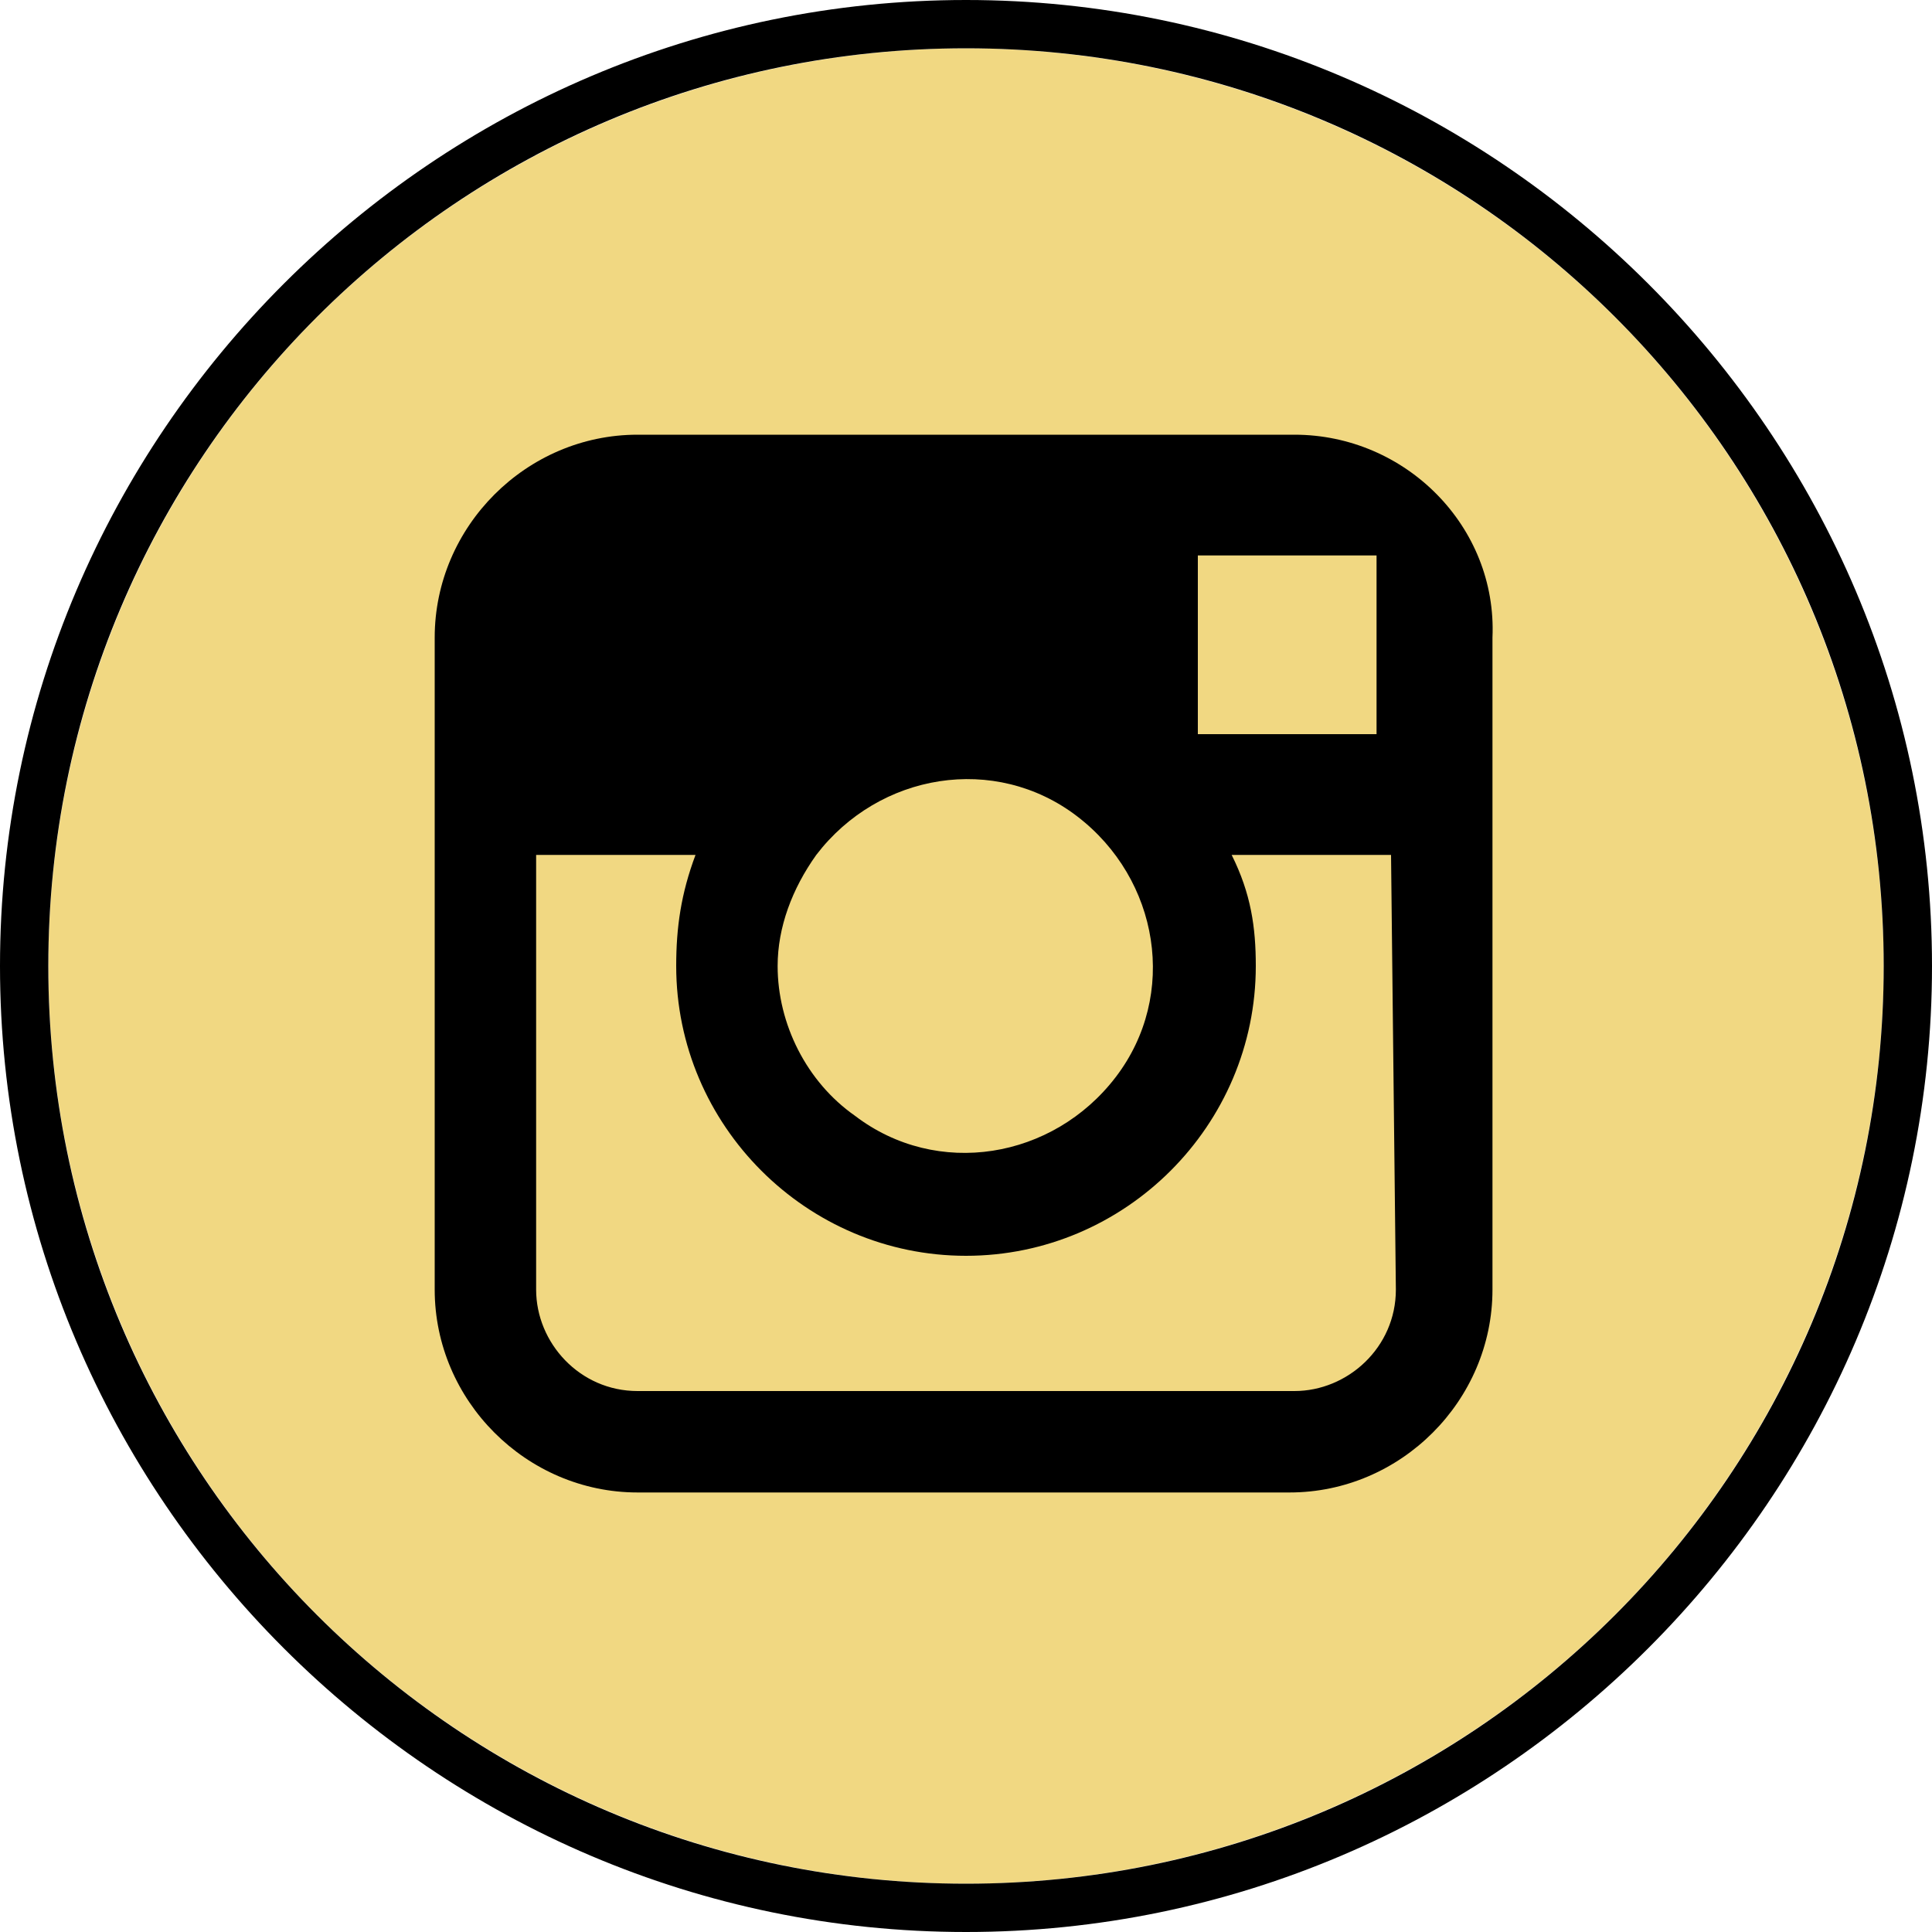
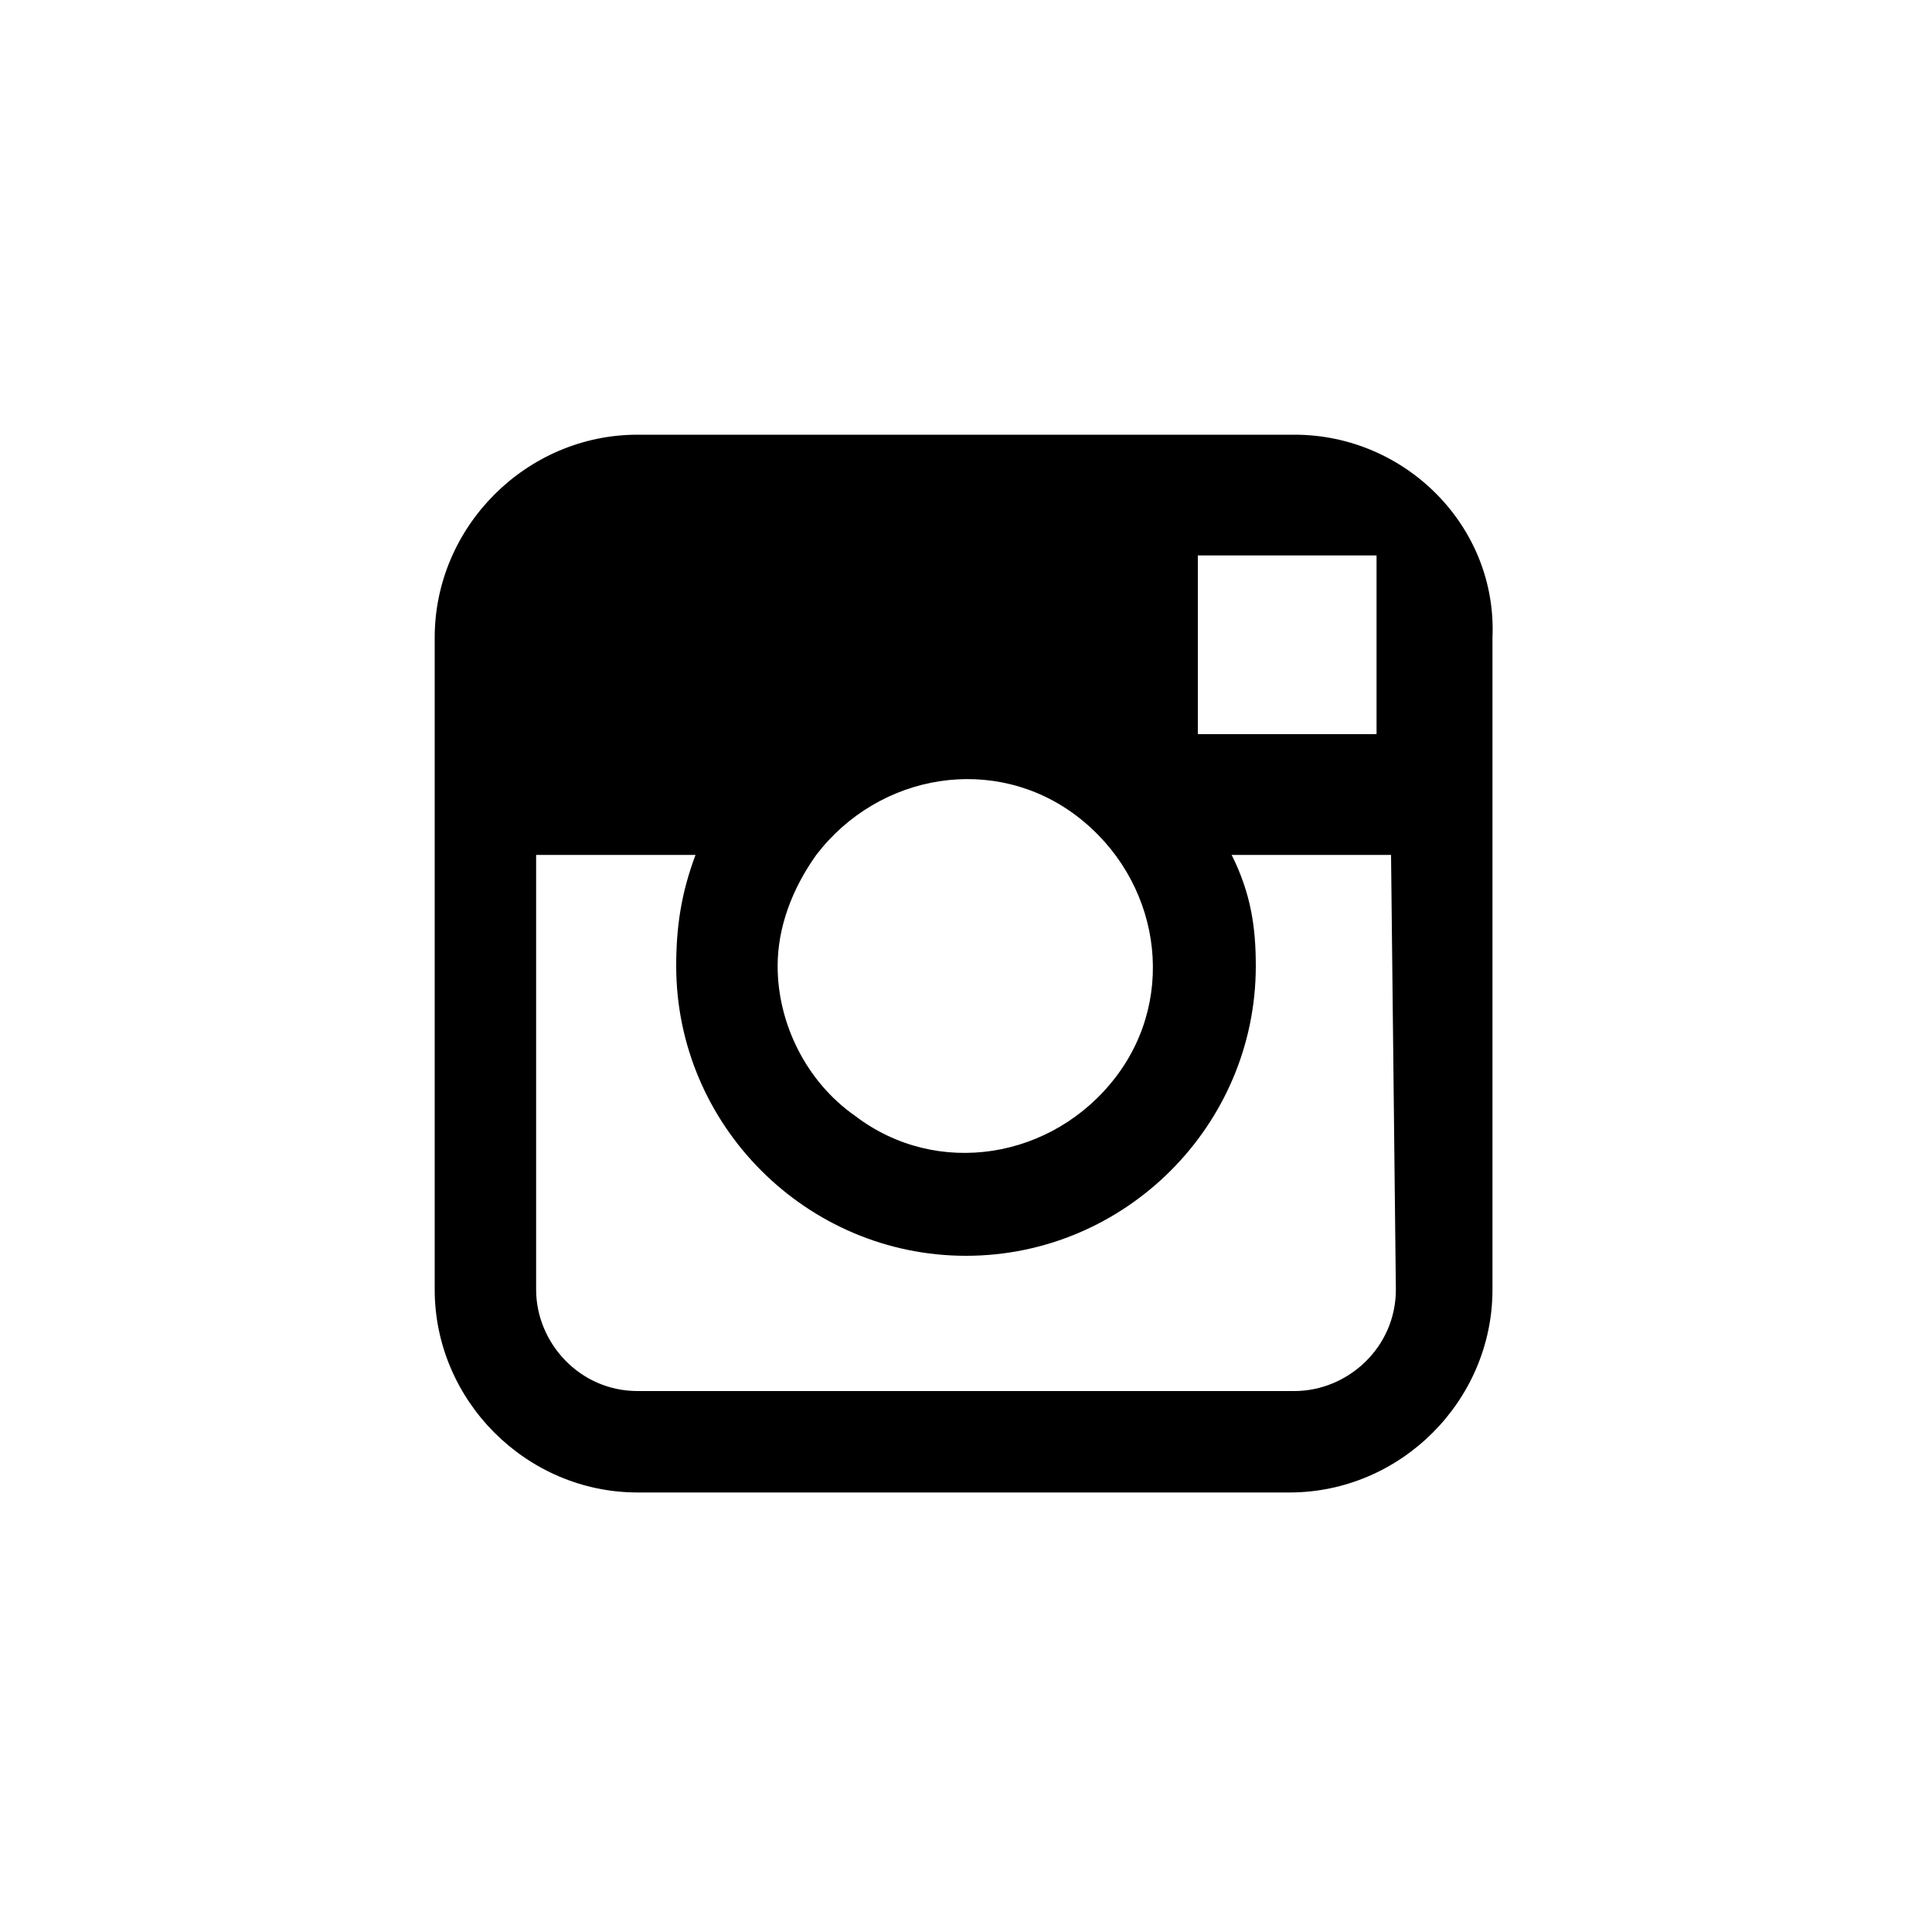
<svg xmlns="http://www.w3.org/2000/svg" id="_レイヤー_1" width="40" height="40" viewBox="0 0 40 40">
  <defs>
    <style>.cls-1,.cls-2{stroke-width:0px;}.cls-2{fill:#f1d882;}</style>
  </defs>
-   <circle class="cls-2" cx="20" cy="20" r="19" />
-   <path class="cls-1" d="m20,1c10.5,0,19,8.5,19,19s-8.5,19-19,19S1,30.5,1,20,9.5,1,20,1m0-1C9,0,0,9,0,20s9,20,20,20,20-9,20-20S31,0,20,0h0Z" />
  <path class="cls-1" d="m26.8,9h-13.6c-2.3,0-4.2,1.9-4.2,4.2v13.5c0,2.3,1.9,4.2,4.2,4.2h13.5c2.3,0,4.2-1.9,4.2-4.2v-13.5c.1-2.3-1.8-4.2-4.1-4.2m1.2,2.5h.5v3.7h-3.7v-3.7h3.2Zm-11.1,6.2c1.3-1.7,3.7-2.1,5.4-.8,1.7,1.3,2.1,3.7.8,5.4s-3.7,2.1-5.4.8c-1-.7-1.6-1.9-1.6-3.1,0-.8.3-1.6.8-2.3m12,9c0,1.2-1,2.1-2.1,2.1h-13.6c-1.2,0-2.1-1-2.1-2.1v-9h3.3c-.3.8-.4,1.5-.4,2.3,0,3.3,2.7,6,6,6s6-2.7,6-6c0-.8-.1-1.5-.5-2.3h3.3l.1,9Z" />
</svg>